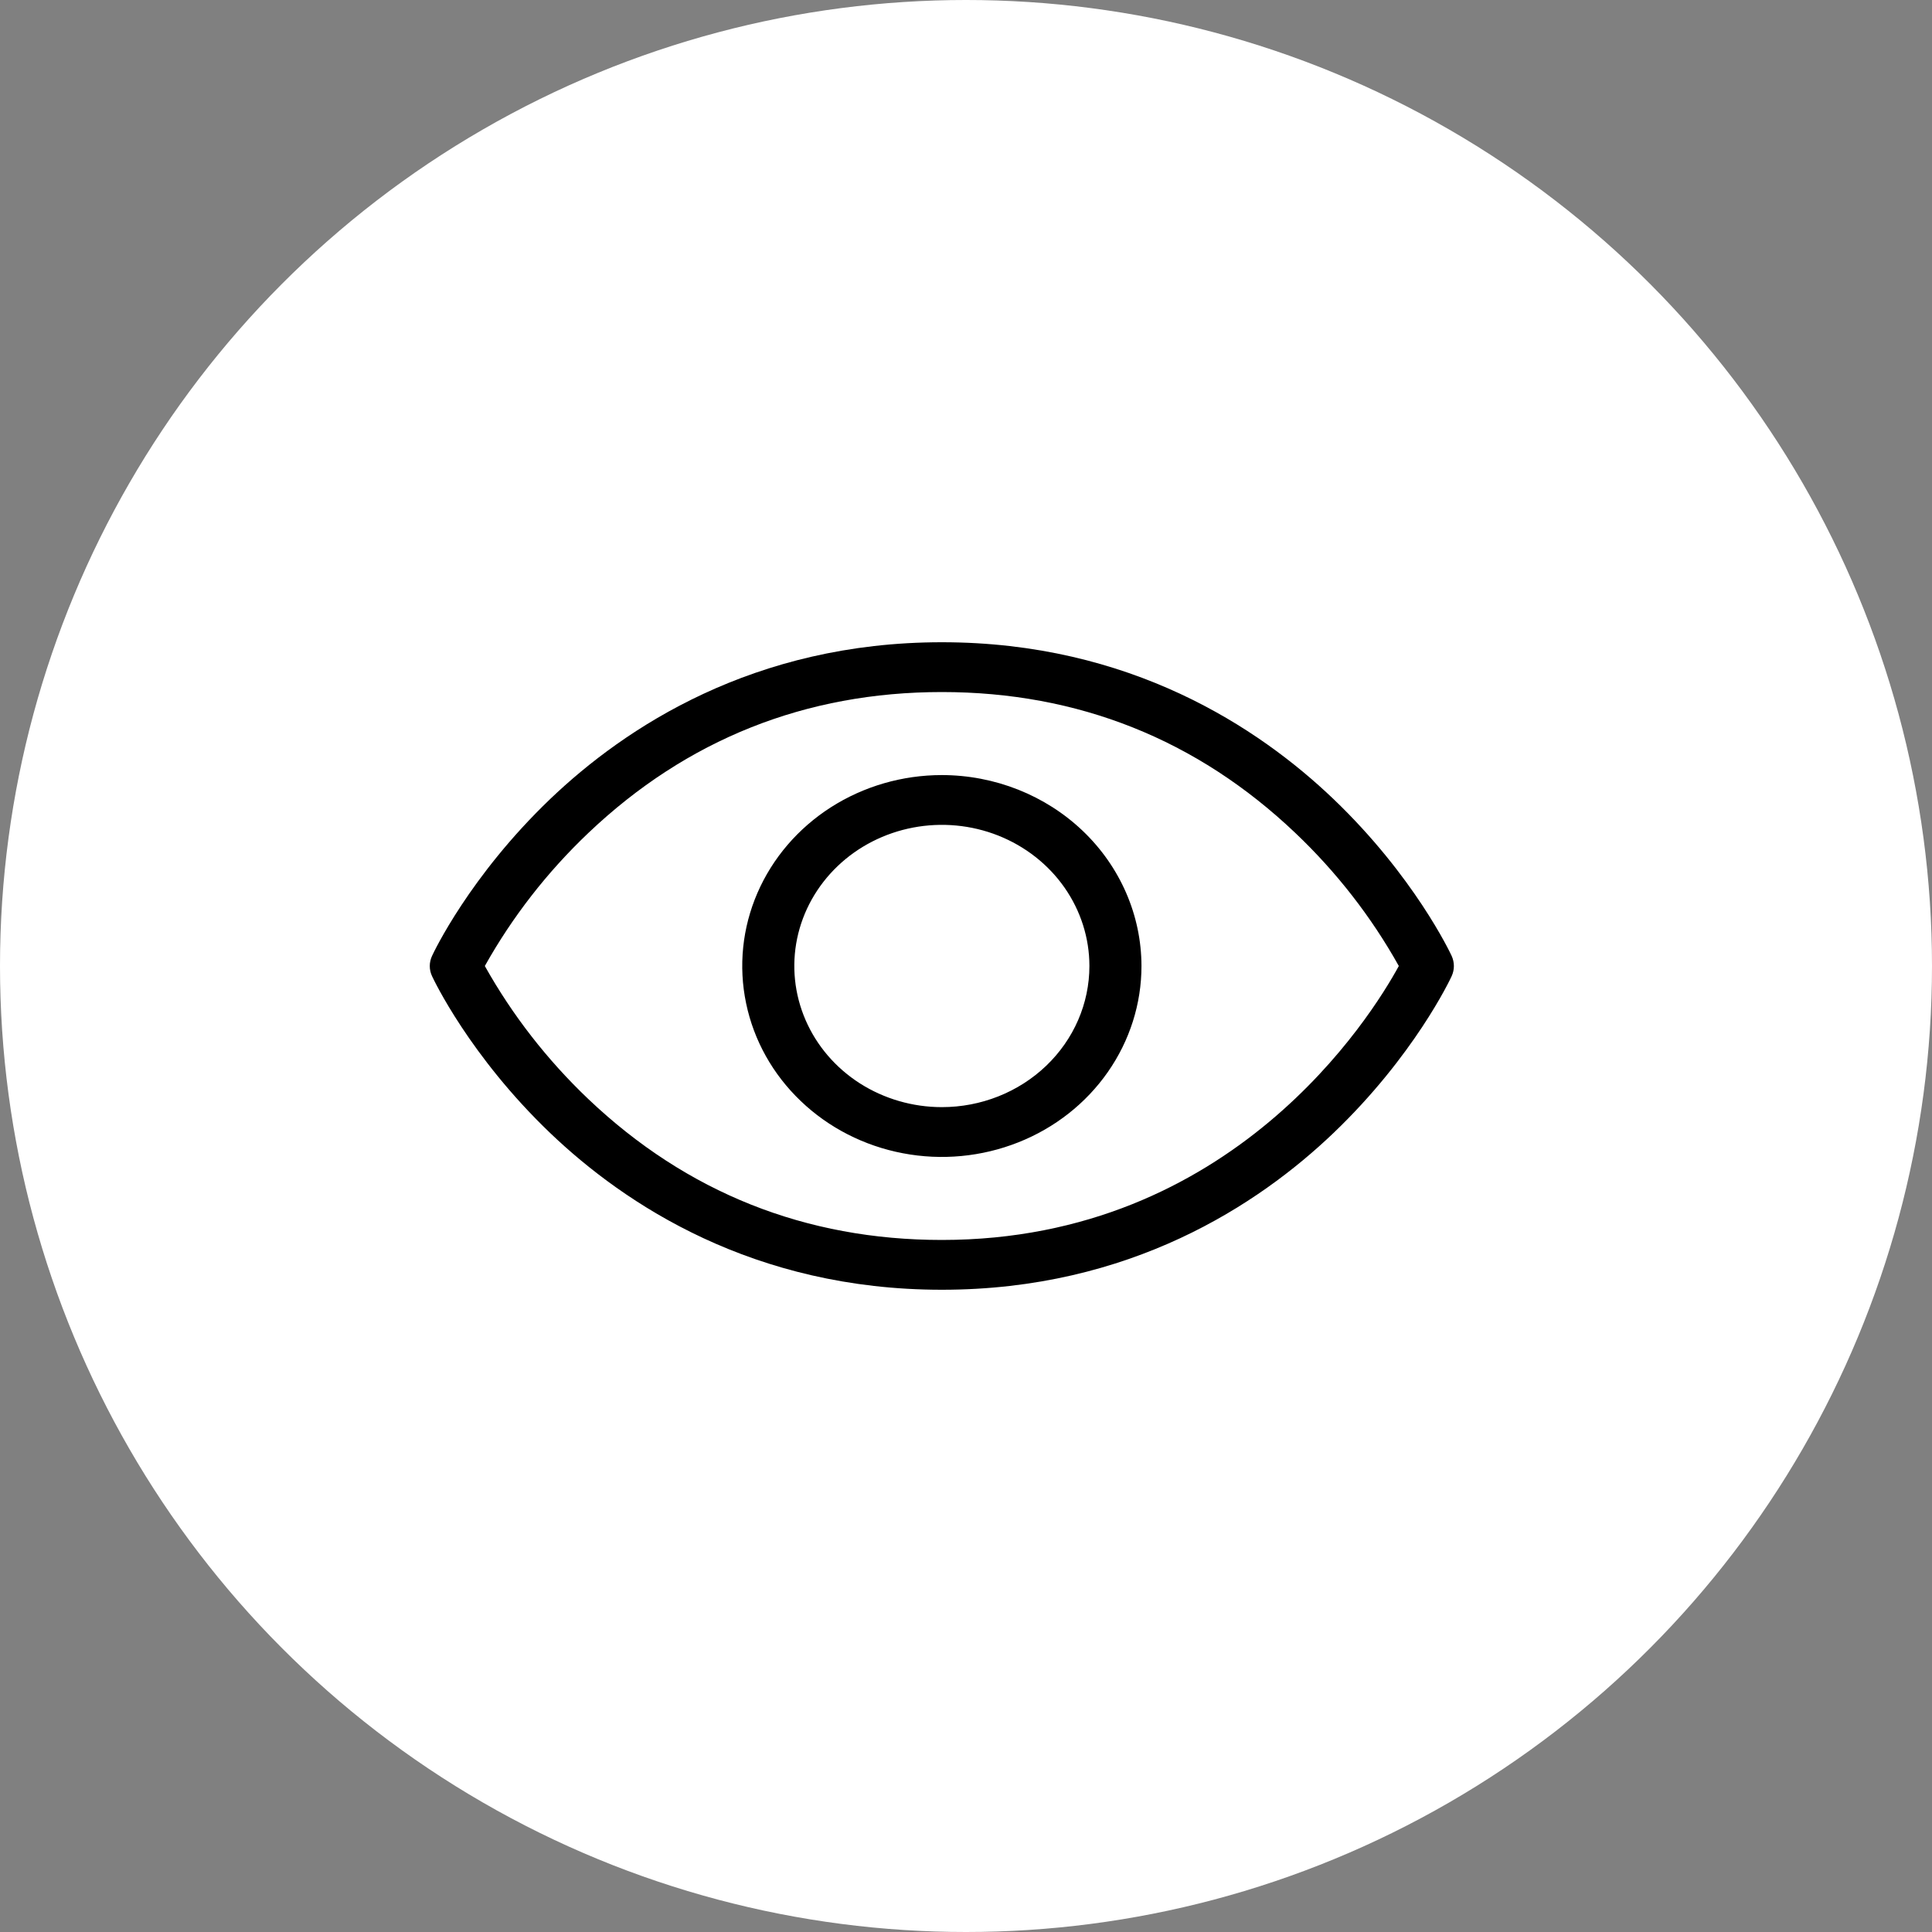
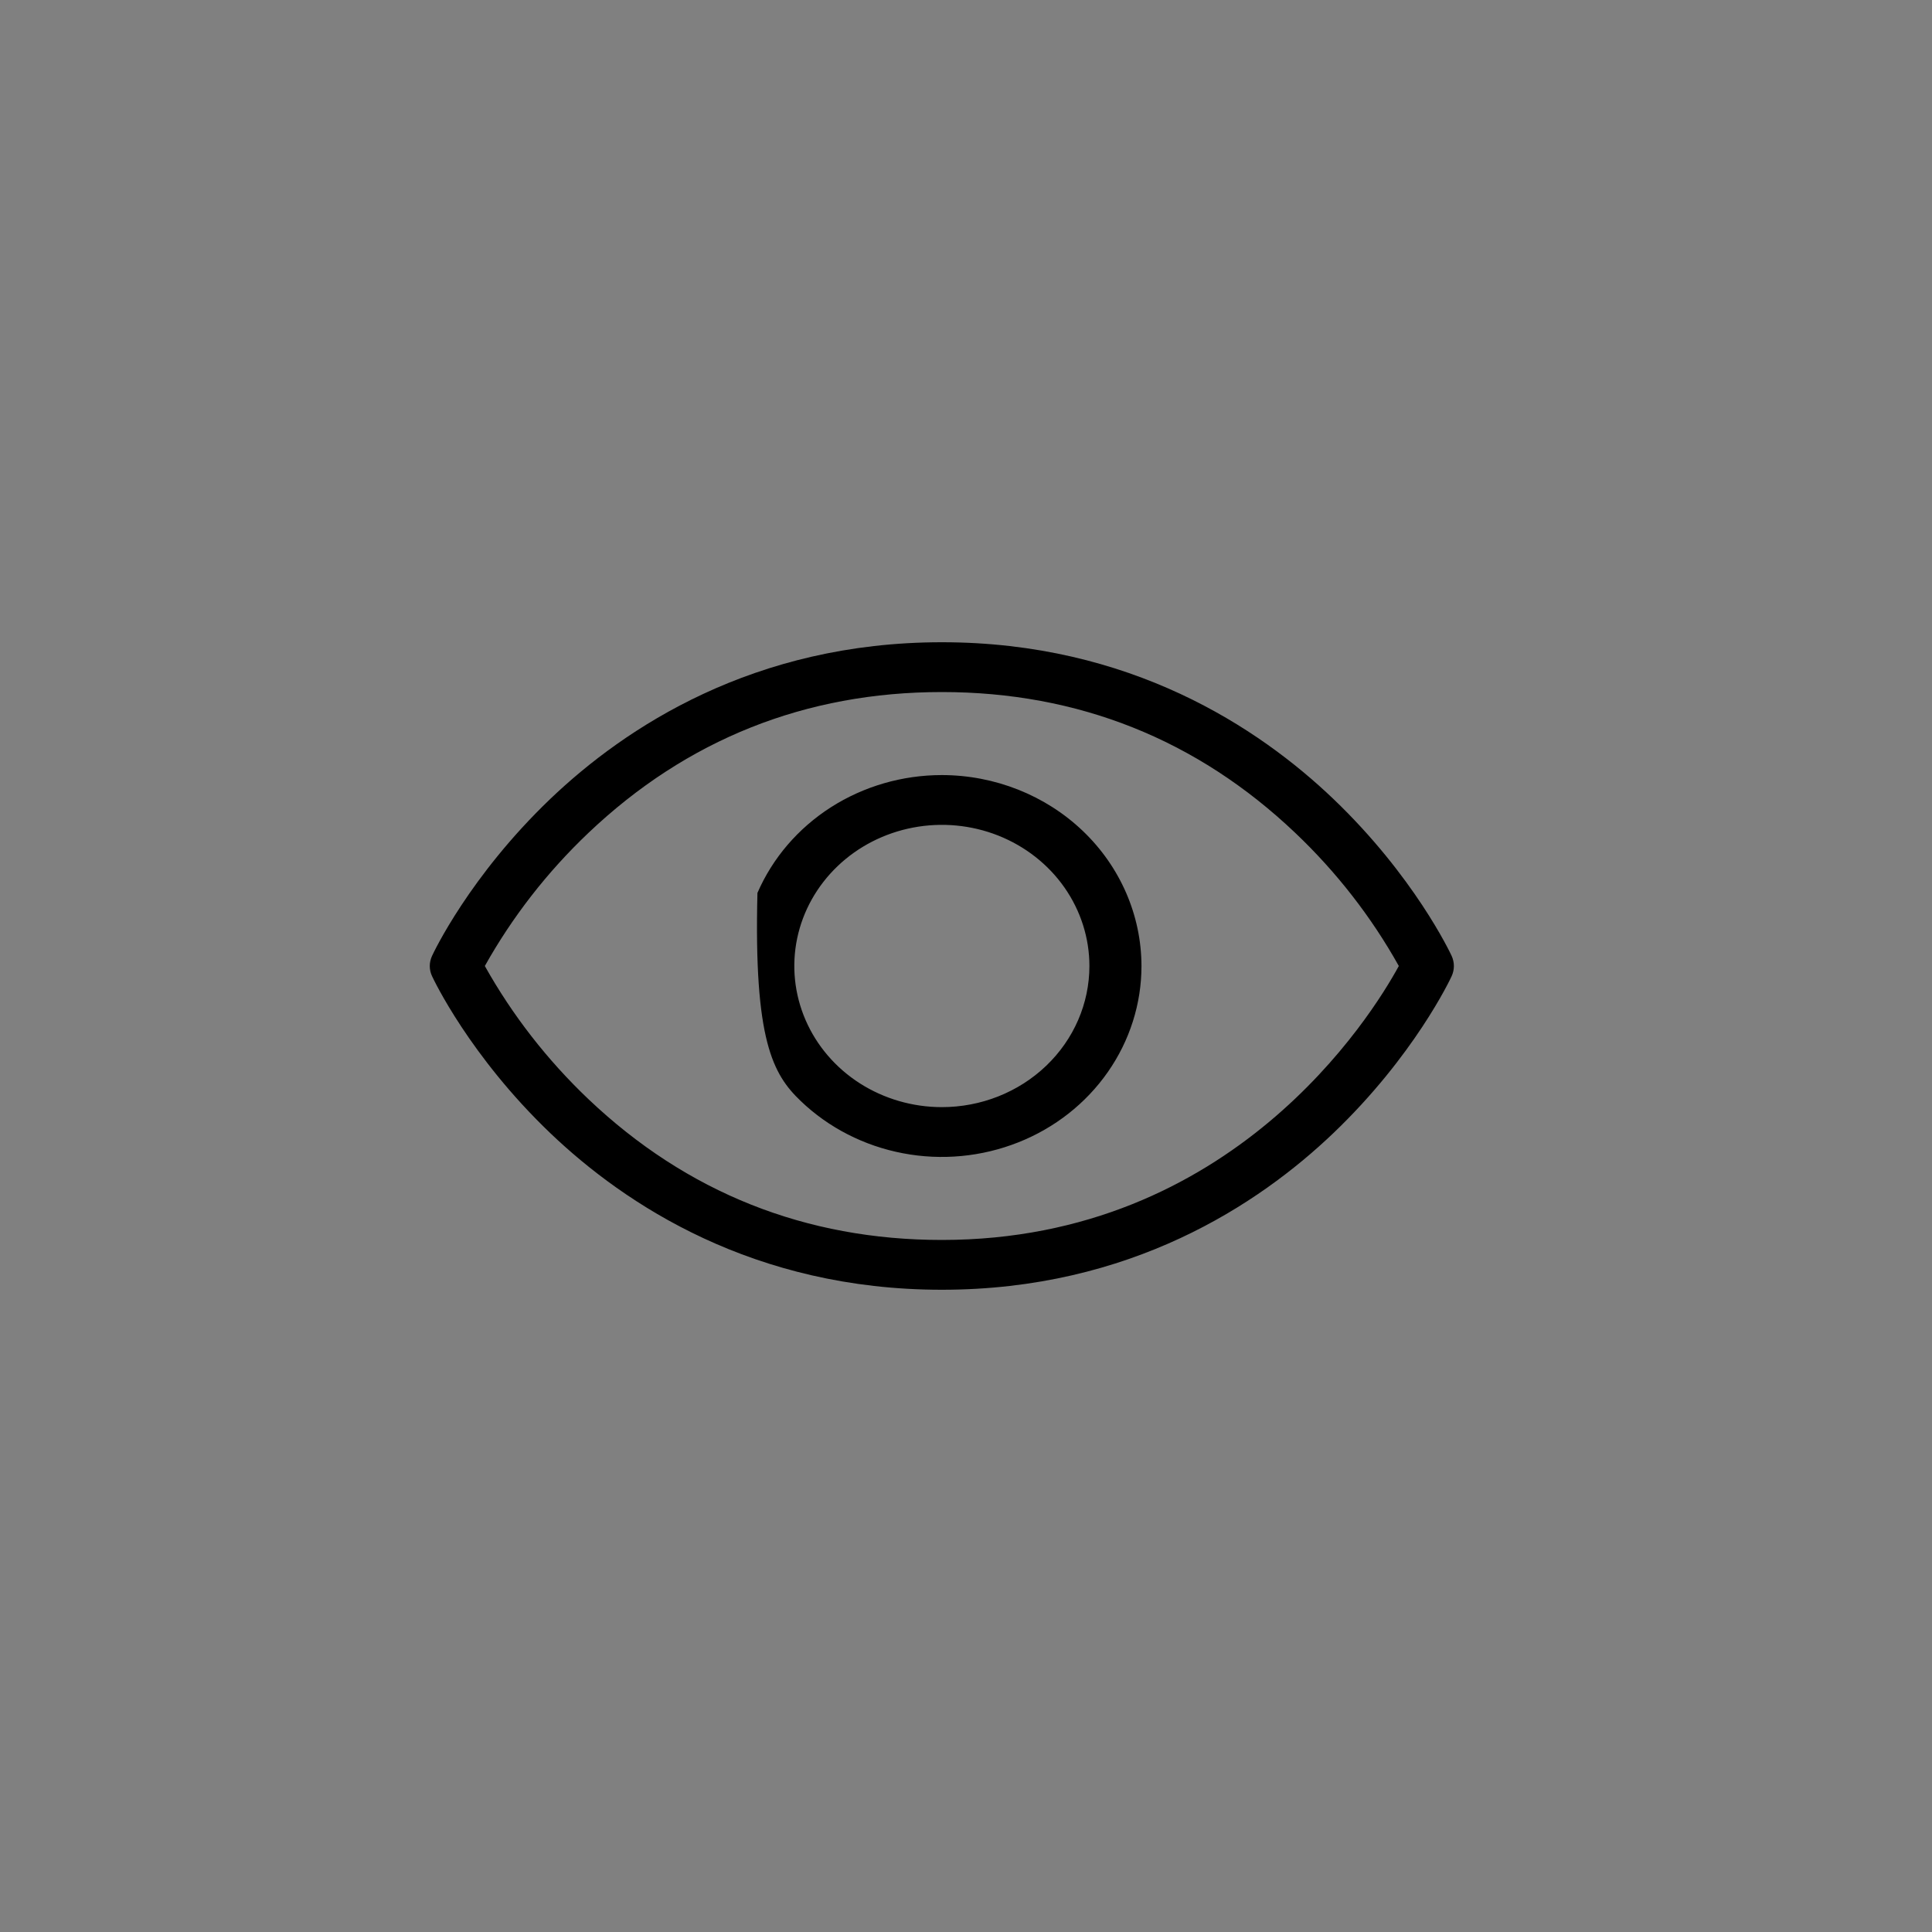
<svg xmlns="http://www.w3.org/2000/svg" width="40" height="40" viewBox="0 0 40 40" fill="none">
  <rect x="0" y="0" width="40" height="40" fill="#808080" stroke="none" />
-   <circle cx="20" cy="20" r="20" fill="white" />
-   <path d="M30.055 19.791C30.024 19.724 29.277 18.139 27.607 16.542C26.058 15.062 23.397 13.297 19.5 13.297C15.602 13.297 12.941 15.062 11.392 16.542C9.723 18.139 8.976 19.722 8.945 19.791C8.914 19.857 8.898 19.929 8.898 20.001C8.898 20.073 8.914 20.145 8.945 20.21C8.976 20.277 9.723 21.862 11.392 23.459C12.941 24.939 15.602 26.703 19.5 26.703C23.397 26.703 26.058 24.939 27.607 23.459C29.277 21.862 30.024 20.279 30.055 20.21C30.085 20.145 30.101 20.073 30.101 20.001C30.101 19.929 30.085 19.857 30.055 19.791ZM19.5 25.672C16.681 25.672 14.219 24.691 12.182 22.756C11.328 21.944 10.606 21.015 10.038 20C10.606 18.985 11.328 18.056 12.182 17.245C14.219 15.309 16.681 14.328 19.5 14.328C22.319 14.328 24.781 15.309 26.818 17.245C27.672 18.056 28.394 18.985 28.961 20C28.389 21.049 25.519 25.672 19.5 25.672ZM19.5 16.047C18.683 16.047 17.883 16.279 17.204 16.713C16.524 17.148 15.995 17.765 15.682 18.487C15.369 19.209 15.287 20.004 15.447 20.771C15.606 21.538 15.999 22.242 16.578 22.795C17.155 23.348 17.892 23.725 18.694 23.877C19.495 24.03 20.326 23.951 21.081 23.652C21.837 23.353 22.482 22.846 22.936 22.196C23.39 21.546 23.633 20.782 23.633 20C23.631 18.952 23.195 17.947 22.421 17.206C21.646 16.465 20.596 16.048 19.5 16.047ZM19.5 22.922C18.896 22.922 18.305 22.75 17.803 22.43C17.3 22.108 16.909 21.652 16.678 21.118C16.447 20.584 16.386 19.997 16.504 19.43C16.622 18.863 16.913 18.343 17.34 17.934C17.767 17.525 18.311 17.247 18.904 17.134C19.497 17.021 20.111 17.079 20.669 17.3C21.227 17.522 21.704 17.896 22.04 18.377C22.375 18.857 22.555 19.422 22.555 20C22.555 20.775 22.233 21.518 21.66 22.066C21.087 22.614 20.31 22.922 19.5 22.922Z" fill="black" />
+   <path d="M30.055 19.791C30.024 19.724 29.277 18.139 27.607 16.542C26.058 15.062 23.397 13.297 19.5 13.297C15.602 13.297 12.941 15.062 11.392 16.542C9.723 18.139 8.976 19.722 8.945 19.791C8.914 19.857 8.898 19.929 8.898 20.001C8.898 20.073 8.914 20.145 8.945 20.21C8.976 20.277 9.723 21.862 11.392 23.459C12.941 24.939 15.602 26.703 19.5 26.703C23.397 26.703 26.058 24.939 27.607 23.459C29.277 21.862 30.024 20.279 30.055 20.21C30.085 20.145 30.101 20.073 30.101 20.001C30.101 19.929 30.085 19.857 30.055 19.791ZM19.5 25.672C16.681 25.672 14.219 24.691 12.182 22.756C11.328 21.944 10.606 21.015 10.038 20C10.606 18.985 11.328 18.056 12.182 17.245C14.219 15.309 16.681 14.328 19.5 14.328C22.319 14.328 24.781 15.309 26.818 17.245C27.672 18.056 28.394 18.985 28.961 20C28.389 21.049 25.519 25.672 19.5 25.672ZM19.5 16.047C18.683 16.047 17.883 16.279 17.204 16.713C16.524 17.148 15.995 17.765 15.682 18.487C15.606 21.538 15.999 22.242 16.578 22.795C17.155 23.348 17.892 23.725 18.694 23.877C19.495 24.03 20.326 23.951 21.081 23.652C21.837 23.353 22.482 22.846 22.936 22.196C23.39 21.546 23.633 20.782 23.633 20C23.631 18.952 23.195 17.947 22.421 17.206C21.646 16.465 20.596 16.048 19.5 16.047ZM19.5 22.922C18.896 22.922 18.305 22.75 17.803 22.43C17.3 22.108 16.909 21.652 16.678 21.118C16.447 20.584 16.386 19.997 16.504 19.43C16.622 18.863 16.913 18.343 17.34 17.934C17.767 17.525 18.311 17.247 18.904 17.134C19.497 17.021 20.111 17.079 20.669 17.3C21.227 17.522 21.704 17.896 22.04 18.377C22.375 18.857 22.555 19.422 22.555 20C22.555 20.775 22.233 21.518 21.66 22.066C21.087 22.614 20.31 22.922 19.5 22.922Z" fill="black" />
</svg>